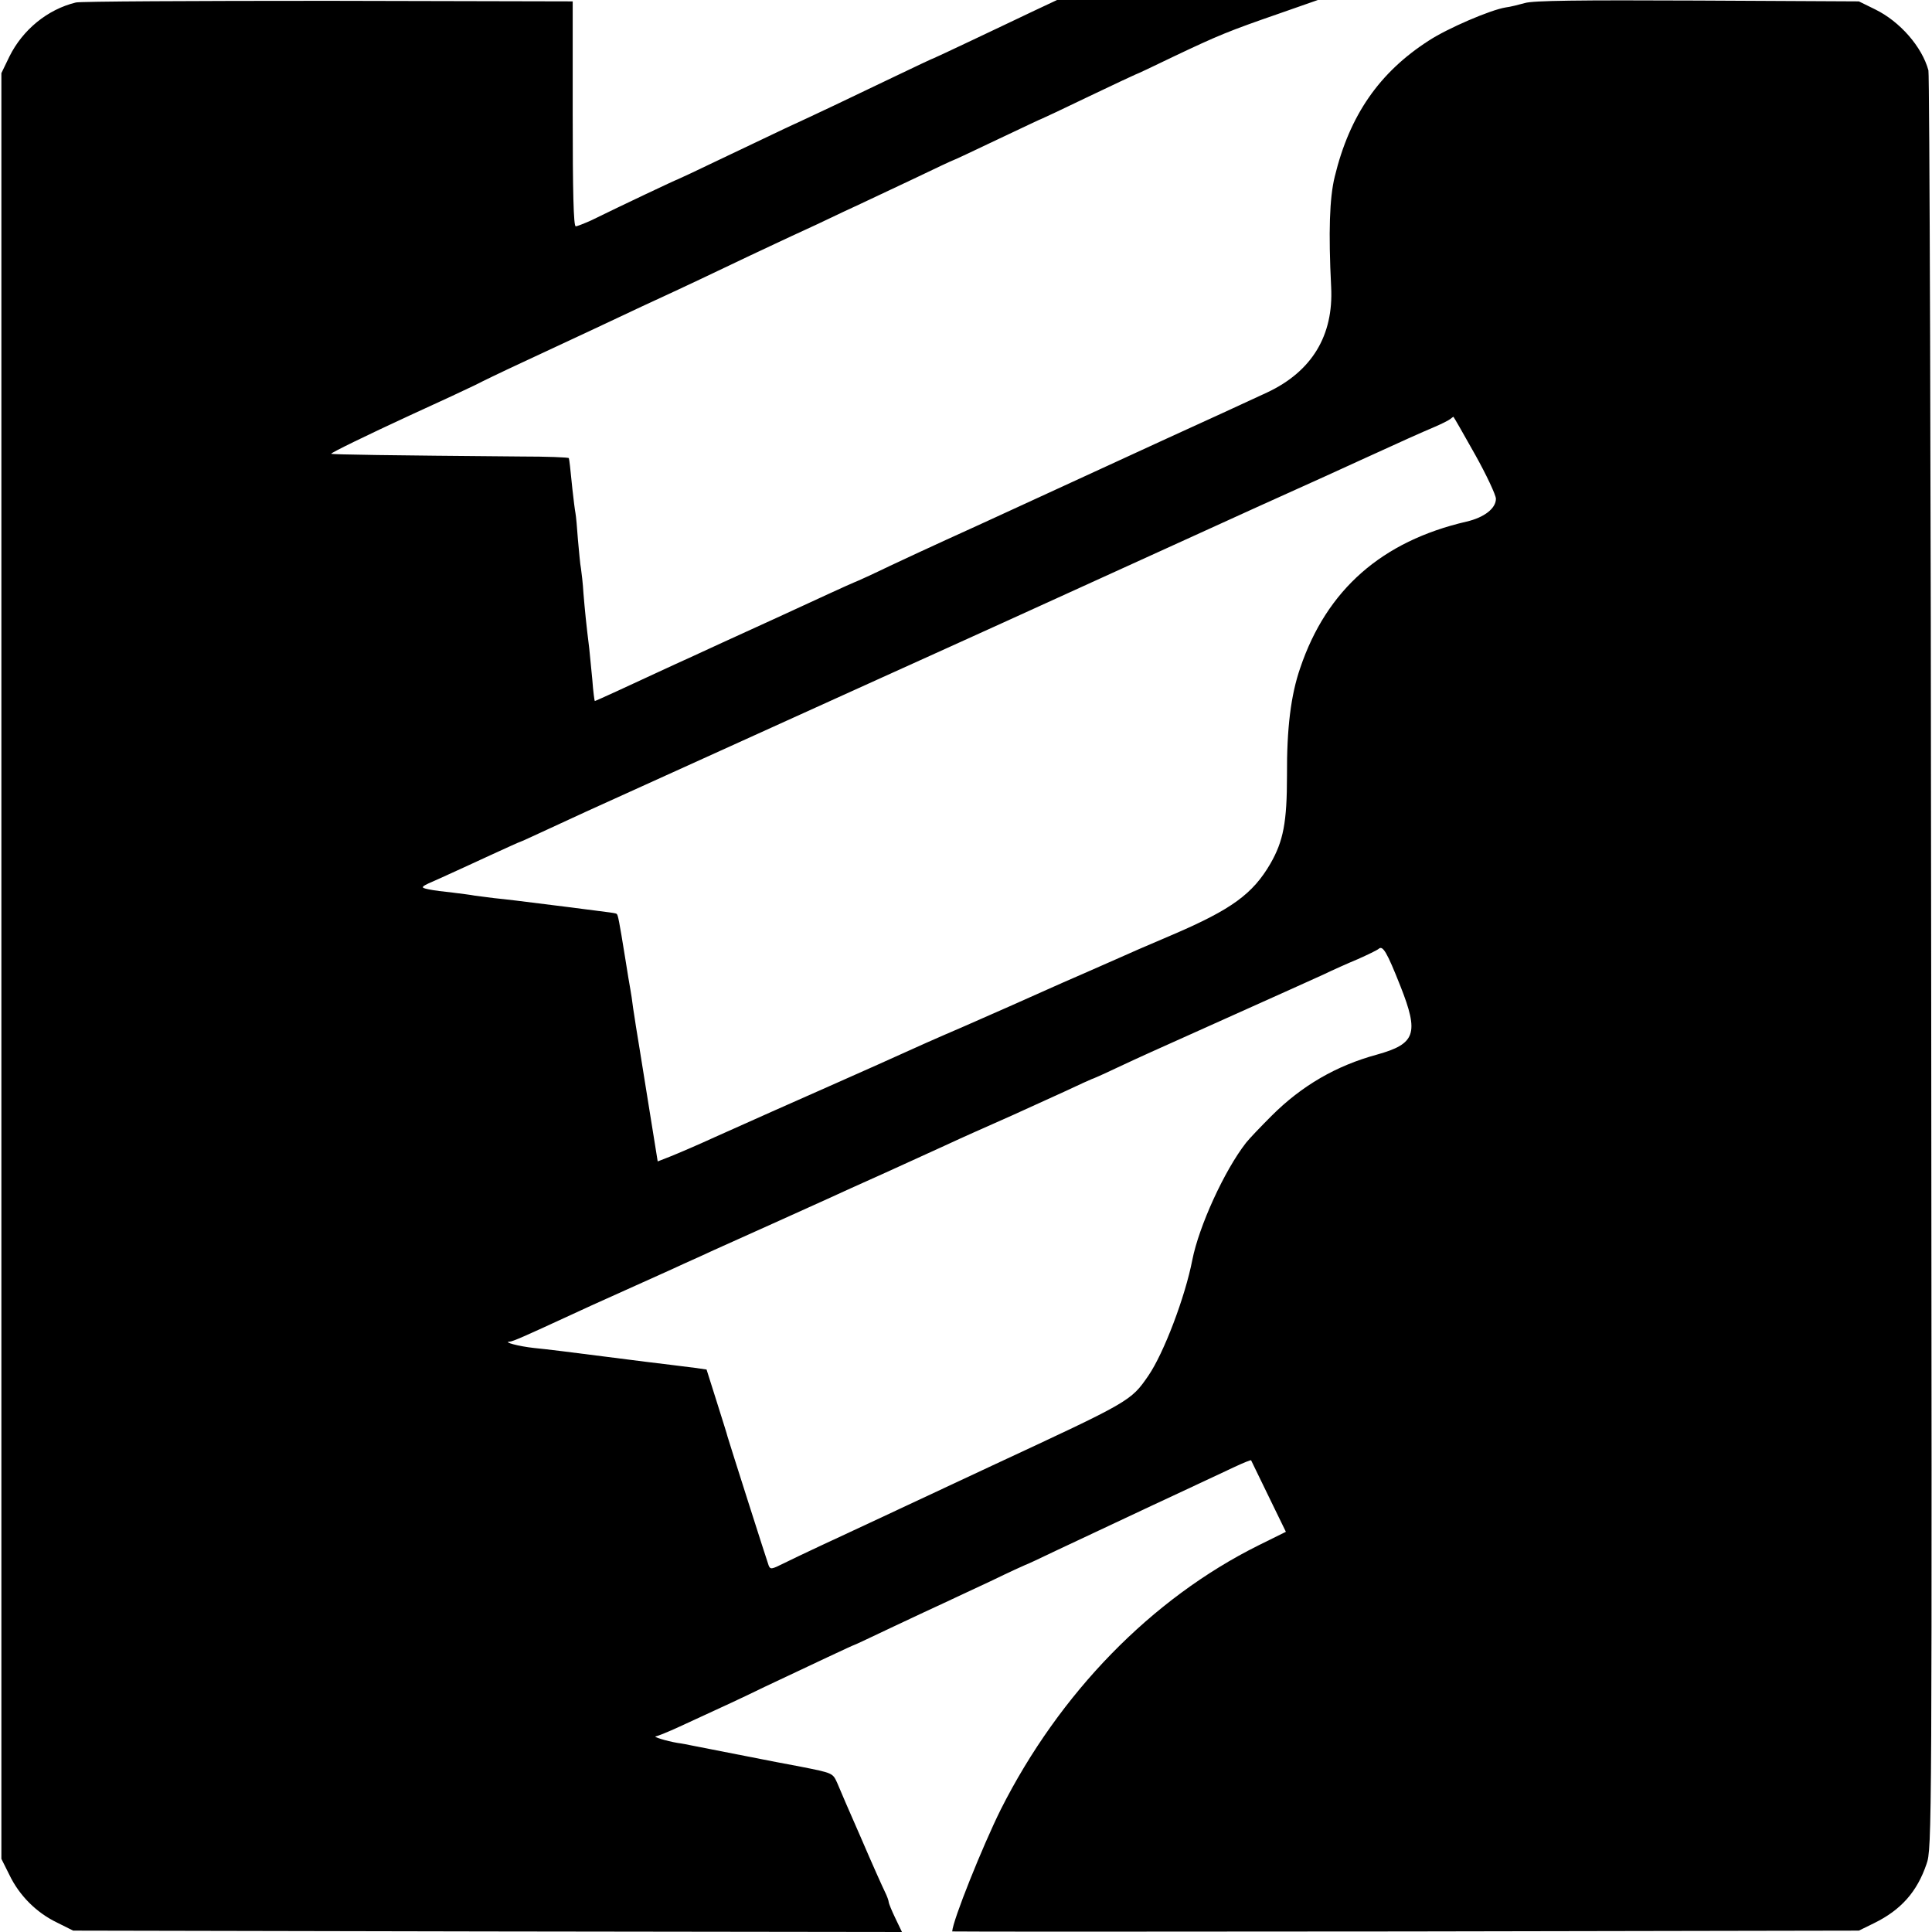
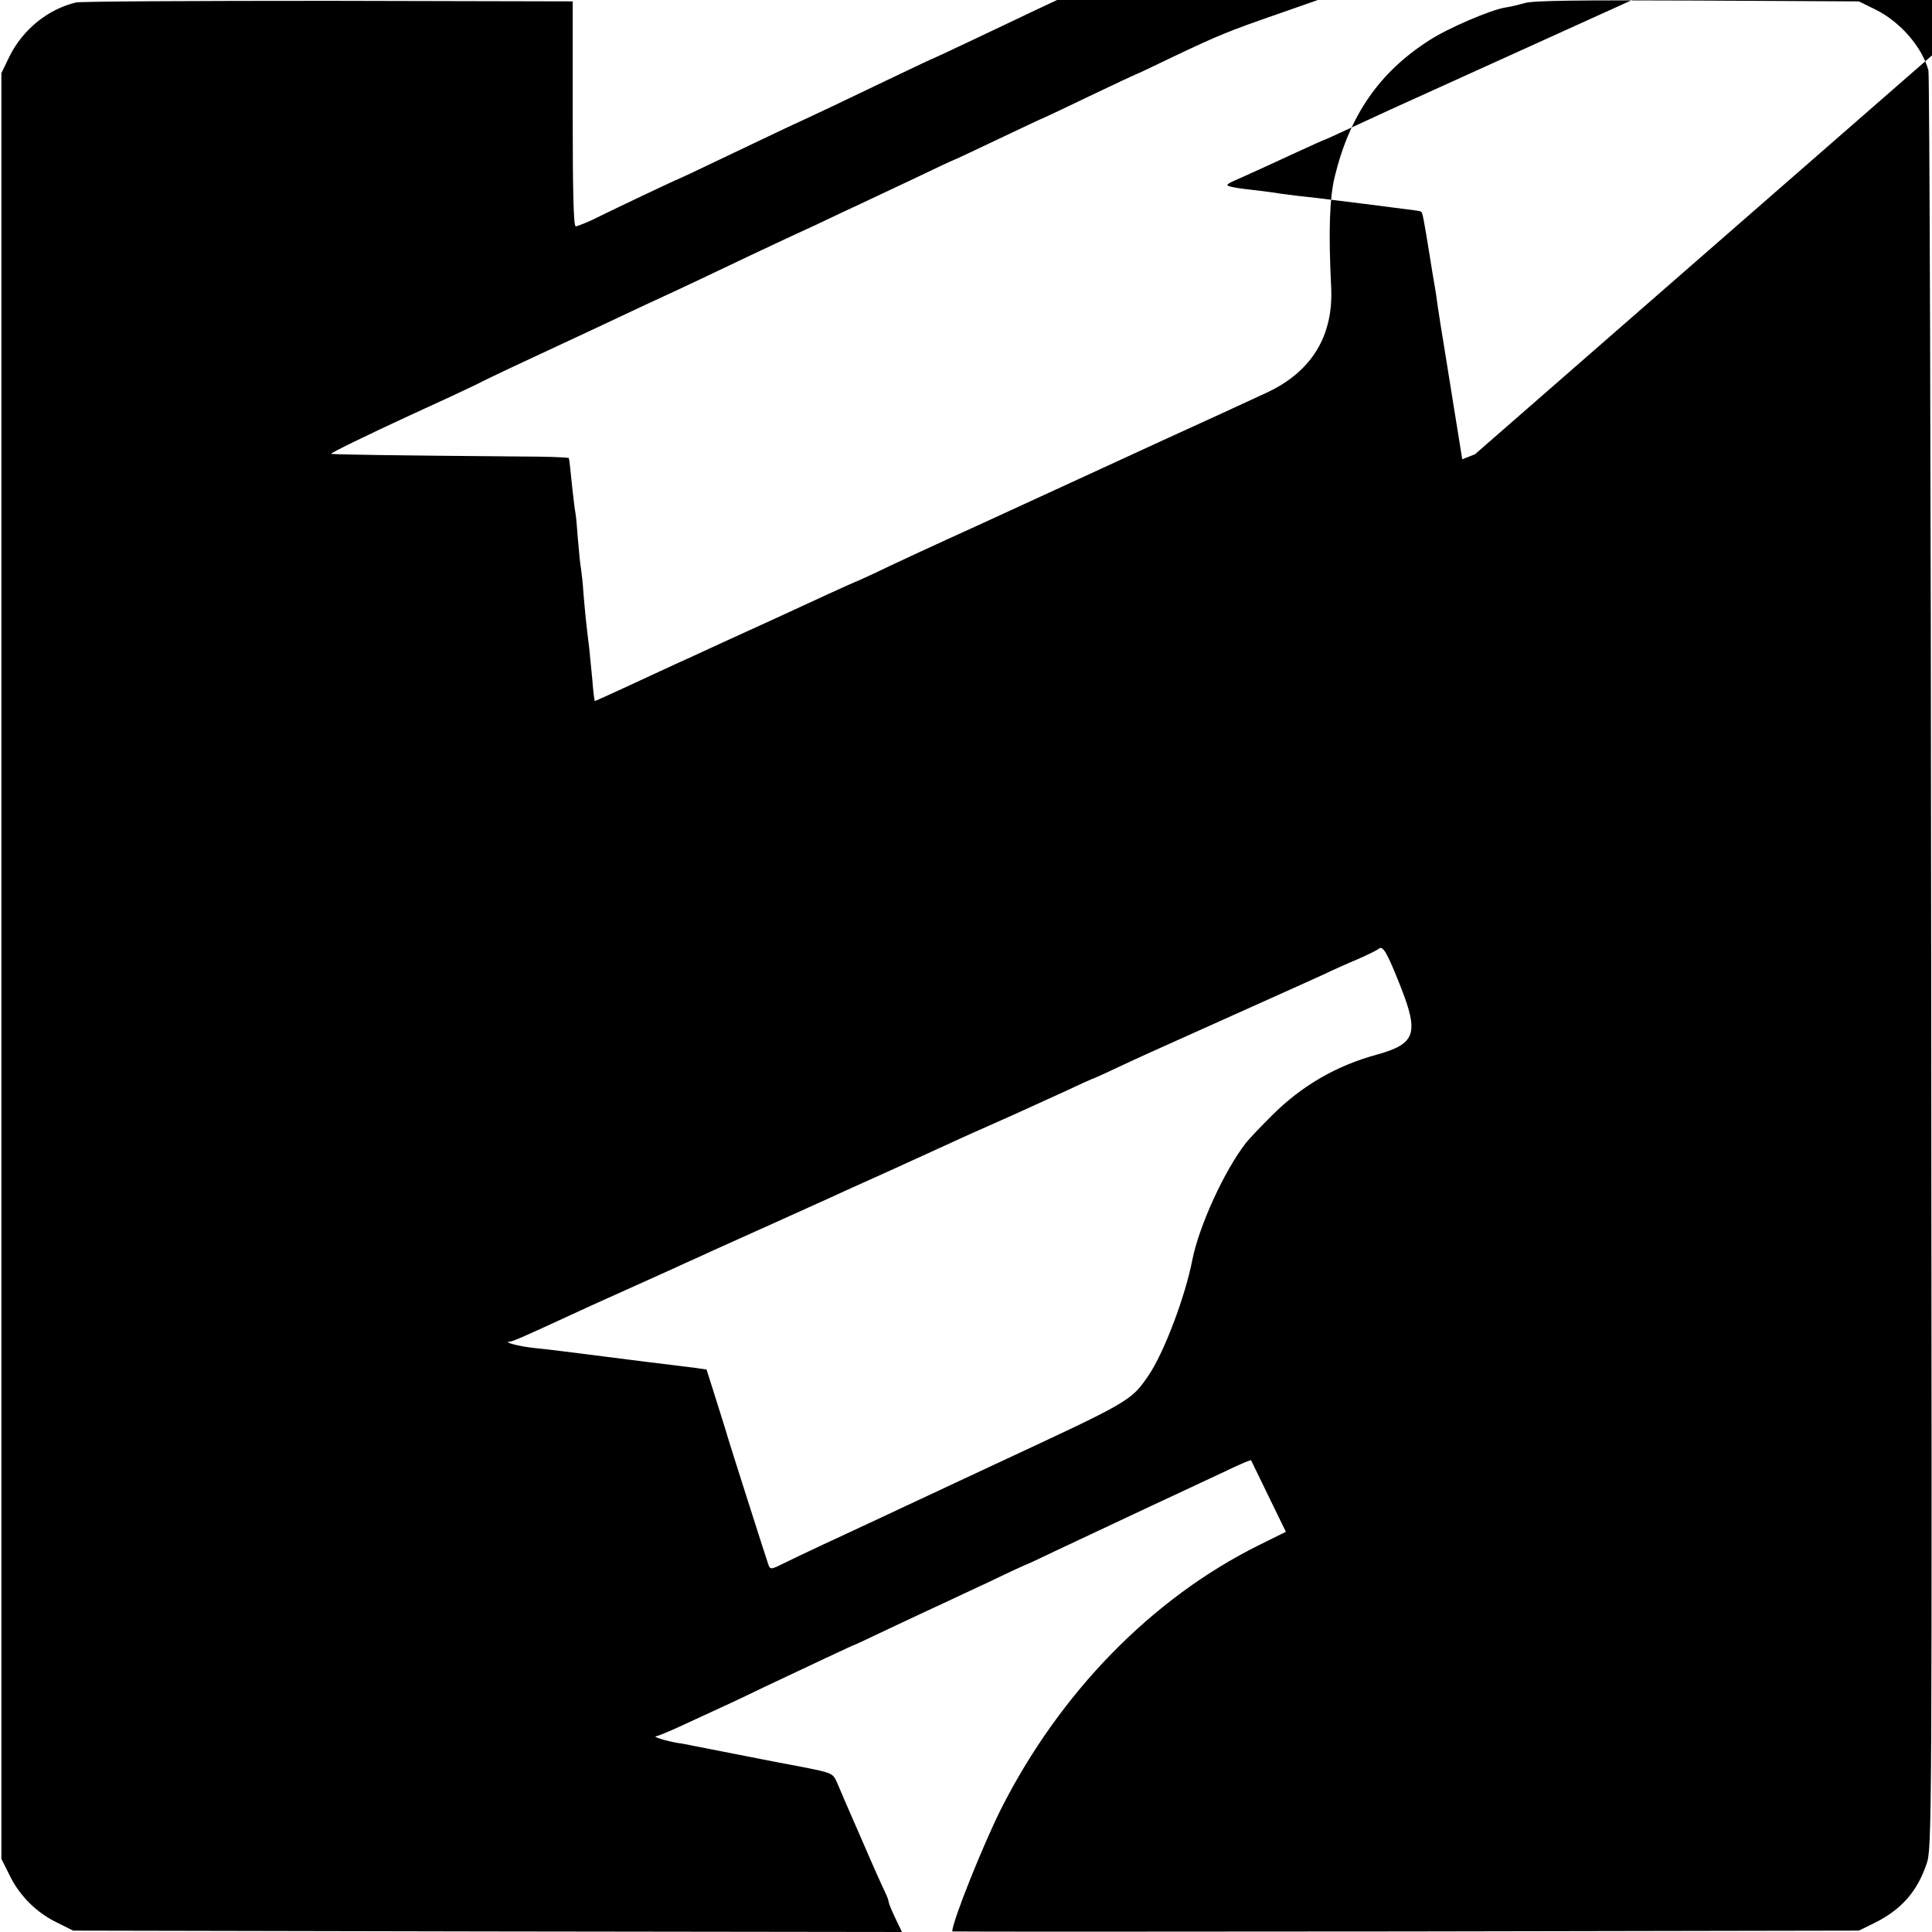
<svg xmlns="http://www.w3.org/2000/svg" version="1.0" width="700pt" height="700pt" viewBox="0 0 700 700" preserveAspectRatio="xMidYMid meet">
  <g transform="translate(0,700) scale(0.1,-0.1)" fill="#000000" stroke="none">
-     <path d="M275 6991 c-103 -25 -193 -99 -241 -196 l-29 -60 0 -3235 0 -3235 29 -58 c36 -75 98 -137 173 -173 l58 -29 1502 -3 1501 -2 -24 50 c-13 27 -24 54 -24 58 0 5 -6 22 -14 38 -8 16 -47 103 -86 194 -40 91 -79 181 -87 201 -16 35 -16 35 -132 58 -64 12 -127 24 -141 27 -178 35 -229 45 -250 49 -14 3 -39 8 -55 10 -41 7 -93 23 -78 24 6 1 44 16 85 35 170 78 228 105 308 144 180 85 322 152 325 152 2 0 65 30 141 66 77 36 159 75 184 86 25 12 101 47 169 79 68 33 125 59 126 59 2 0 54 24 116 54 63 30 220 103 349 164 129 60 261 122 293 137 32 15 59 26 60 24 2 -4 11 -23 86 -177 l40 -82 -99 -49 c-388 -193 -721 -535 -934 -957 -66 -133 -174 -402 -176 -442 0 -1 739 -1 1643 0 l1642 3 55 27 c98 48 156 114 190 214 20 56 20 102 17 3263 -1 1763 -6 3220 -10 3236 -23 85 -103 177 -193 221 l-59 29 -585 3 c-429 2 -596 0 -625 -9 -22 -6 -53 -14 -70 -16 -55 -9 -209 -75 -278 -120 -179 -115 -287 -270 -341 -493 -19 -77 -23 -201 -13 -400 9 -176 -70 -306 -232 -382 -82 -38 -238 -110 -366 -168 -63 -29 -468 -215 -635 -292 -36 -17 -108 -49 -160 -73 -52 -24 -144 -66 -205 -95 -60 -29 -119 -56 -130 -60 -11 -4 -137 -62 -280 -128 -143 -65 -282 -129 -310 -142 -27 -12 -81 -37 -120 -55 -92 -43 -227 -105 -230 -105 -1 0 -6 35 -9 78 -4 42 -9 93 -11 112 -11 88 -16 140 -21 200 -2 36 -7 76 -9 90 -3 14 -7 61 -11 104 -3 44 -7 87 -9 97 -2 10 -7 49 -11 86 -8 81 -11 106 -13 113 0 3 -79 6 -174 6 -475 4 -687 7 -687 10 0 4 129 67 285 139 39 18 106 49 150 69 44 21 88 41 97 46 9 5 83 41 165 79 81 38 189 88 238 111 142 67 255 120 323 151 35 16 110 52 167 79 57 27 132 63 167 79 34 16 111 52 170 79 59 28 128 61 155 73 26 12 113 53 191 90 79 38 145 69 147 69 2 0 74 34 160 75 87 41 158 75 160 75 1 0 78 36 169 80 92 44 169 80 170 80 2 0 64 29 138 65 162 77 201 93 383 156 l140 49 -473 0 -472 0 -83 -39 c-45 -21 -144 -69 -221 -105 -76 -36 -140 -66 -141 -66 -2 0 -68 -31 -147 -69 -156 -75 -284 -136 -393 -186 -38 -18 -141 -67 -229 -109 -87 -42 -160 -76 -161 -76 -3 0 -200 -93 -314 -149 -25 -11 -50 -21 -55 -21 -8 0 -11 126 -11 408 l0 407 -885 2 c-487 0 -898 -2 -915 -6z m5069 -1637 c42 -75 76 -148 76 -161 0 -35 -42 -68 -107 -83 -306 -71 -506 -246 -602 -530 -34 -98 -49 -219 -48 -390 0 -169 -13 -237 -60 -319 -64 -110 -141 -166 -353 -257 -85 -36 -177 -76 -205 -89 -27 -12 -84 -37 -125 -55 -41 -18 -97 -42 -125 -55 -116 -52 -148 -66 -305 -135 -91 -39 -190 -83 -220 -97 -30 -14 -136 -61 -235 -105 -246 -109 -235 -104 -445 -198 -63 -29 -136 -60 -161 -70 l-46 -18 -38 236 c-21 130 -39 244 -41 254 -1 9 -6 38 -10 65 -3 26 -8 57 -10 68 -2 11 -11 63 -19 115 -22 137 -26 154 -30 158 -3 4 -8 4 -180 26 -190 24 -217 27 -265 32 -25 3 -56 7 -70 9 -14 3 -50 7 -80 11 -30 3 -70 8 -88 12 -32 7 -31 8 45 41 43 19 124 57 181 83 57 26 105 48 107 48 2 0 45 20 97 44 51 24 116 53 143 66 102 46 638 289 750 340 33 15 177 80 320 145 143 65 339 153 435 197 195 89 448 204 925 421 176 79 345 156 375 170 155 71 220 100 265 119 28 12 54 25 60 30 5 4 10 8 11 8 1 0 36 -61 78 -136z m-270 -1927 c68 -172 55 -209 -85 -248 -147 -40 -272 -112 -382 -222 -40 -40 -81 -83 -92 -97 -79 -101 -171 -303 -195 -425 -26 -134 -103 -337 -159 -419 -64 -93 -65 -93 -566 -326 -115 -54 -255 -119 -310 -145 -100 -47 -154 -72 -315 -147 -47 -22 -106 -50 -132 -63 -42 -21 -47 -22 -53 -7 -6 16 -143 446 -149 467 -1 6 -19 62 -39 126 l-37 117 -42 6 c-24 3 -63 8 -88 11 -25 3 -133 16 -240 30 -107 14 -222 28 -255 31 -56 6 -115 22 -88 23 12 1 55 20 198 86 74 34 101 47 260 118 55 25 132 59 170 77 39 17 88 40 110 50 137 61 368 166 415 187 30 14 125 57 210 95 85 39 182 83 215 98 71 33 119 54 245 110 52 24 137 62 189 86 51 24 95 44 96 44 2 0 41 17 87 39 45 21 103 48 128 59 25 11 162 73 305 137 143 64 287 129 320 144 33 16 89 41 125 56 36 16 69 32 75 37 15 14 30 -11 79 -135z" />
+     <path d="M275 6991 c-103 -25 -193 -99 -241 -196 l-29 -60 0 -3235 0 -3235 29 -58 c36 -75 98 -137 173 -173 l58 -29 1502 -3 1501 -2 -24 50 c-13 27 -24 54 -24 58 0 5 -6 22 -14 38 -8 16 -47 103 -86 194 -40 91 -79 181 -87 201 -16 35 -16 35 -132 58 -64 12 -127 24 -141 27 -178 35 -229 45 -250 49 -14 3 -39 8 -55 10 -41 7 -93 23 -78 24 6 1 44 16 85 35 170 78 228 105 308 144 180 85 322 152 325 152 2 0 65 30 141 66 77 36 159 75 184 86 25 12 101 47 169 79 68 33 125 59 126 59 2 0 54 24 116 54 63 30 220 103 349 164 129 60 261 122 293 137 32 15 59 26 60 24 2 -4 11 -23 86 -177 l40 -82 -99 -49 c-388 -193 -721 -535 -934 -957 -66 -133 -174 -402 -176 -442 0 -1 739 -1 1643 0 l1642 3 55 27 c98 48 156 114 190 214 20 56 20 102 17 3263 -1 1763 -6 3220 -10 3236 -23 85 -103 177 -193 221 l-59 29 -585 3 c-429 2 -596 0 -625 -9 -22 -6 -53 -14 -70 -16 -55 -9 -209 -75 -278 -120 -179 -115 -287 -270 -341 -493 -19 -77 -23 -201 -13 -400 9 -176 -70 -306 -232 -382 -82 -38 -238 -110 -366 -168 -63 -29 -468 -215 -635 -292 -36 -17 -108 -49 -160 -73 -52 -24 -144 -66 -205 -95 -60 -29 -119 -56 -130 -60 -11 -4 -137 -62 -280 -128 -143 -65 -282 -129 -310 -142 -27 -12 -81 -37 -120 -55 -92 -43 -227 -105 -230 -105 -1 0 -6 35 -9 78 -4 42 -9 93 -11 112 -11 88 -16 140 -21 200 -2 36 -7 76 -9 90 -3 14 -7 61 -11 104 -3 44 -7 87 -9 97 -2 10 -7 49 -11 86 -8 81 -11 106 -13 113 0 3 -79 6 -174 6 -475 4 -687 7 -687 10 0 4 129 67 285 139 39 18 106 49 150 69 44 21 88 41 97 46 9 5 83 41 165 79 81 38 189 88 238 111 142 67 255 120 323 151 35 16 110 52 167 79 57 27 132 63 167 79 34 16 111 52 170 79 59 28 128 61 155 73 26 12 113 53 191 90 79 38 145 69 147 69 2 0 74 34 160 75 87 41 158 75 160 75 1 0 78 36 169 80 92 44 169 80 170 80 2 0 64 29 138 65 162 77 201 93 383 156 l140 49 -473 0 -472 0 -83 -39 c-45 -21 -144 -69 -221 -105 -76 -36 -140 -66 -141 -66 -2 0 -68 -31 -147 -69 -156 -75 -284 -136 -393 -186 -38 -18 -141 -67 -229 -109 -87 -42 -160 -76 -161 -76 -3 0 -200 -93 -314 -149 -25 -11 -50 -21 -55 -21 -8 0 -11 126 -11 408 l0 407 -885 2 c-487 0 -898 -2 -915 -6z m5069 -1637 l-46 -18 -38 236 c-21 130 -39 244 -41 254 -1 9 -6 38 -10 65 -3 26 -8 57 -10 68 -2 11 -11 63 -19 115 -22 137 -26 154 -30 158 -3 4 -8 4 -180 26 -190 24 -217 27 -265 32 -25 3 -56 7 -70 9 -14 3 -50 7 -80 11 -30 3 -70 8 -88 12 -32 7 -31 8 45 41 43 19 124 57 181 83 57 26 105 48 107 48 2 0 45 20 97 44 51 24 116 53 143 66 102 46 638 289 750 340 33 15 177 80 320 145 143 65 339 153 435 197 195 89 448 204 925 421 176 79 345 156 375 170 155 71 220 100 265 119 28 12 54 25 60 30 5 4 10 8 11 8 1 0 36 -61 78 -136z m-270 -1927 c68 -172 55 -209 -85 -248 -147 -40 -272 -112 -382 -222 -40 -40 -81 -83 -92 -97 -79 -101 -171 -303 -195 -425 -26 -134 -103 -337 -159 -419 -64 -93 -65 -93 -566 -326 -115 -54 -255 -119 -310 -145 -100 -47 -154 -72 -315 -147 -47 -22 -106 -50 -132 -63 -42 -21 -47 -22 -53 -7 -6 16 -143 446 -149 467 -1 6 -19 62 -39 126 l-37 117 -42 6 c-24 3 -63 8 -88 11 -25 3 -133 16 -240 30 -107 14 -222 28 -255 31 -56 6 -115 22 -88 23 12 1 55 20 198 86 74 34 101 47 260 118 55 25 132 59 170 77 39 17 88 40 110 50 137 61 368 166 415 187 30 14 125 57 210 95 85 39 182 83 215 98 71 33 119 54 245 110 52 24 137 62 189 86 51 24 95 44 96 44 2 0 41 17 87 39 45 21 103 48 128 59 25 11 162 73 305 137 143 64 287 129 320 144 33 16 89 41 125 56 36 16 69 32 75 37 15 14 30 -11 79 -135z" />
  </g>
</svg>